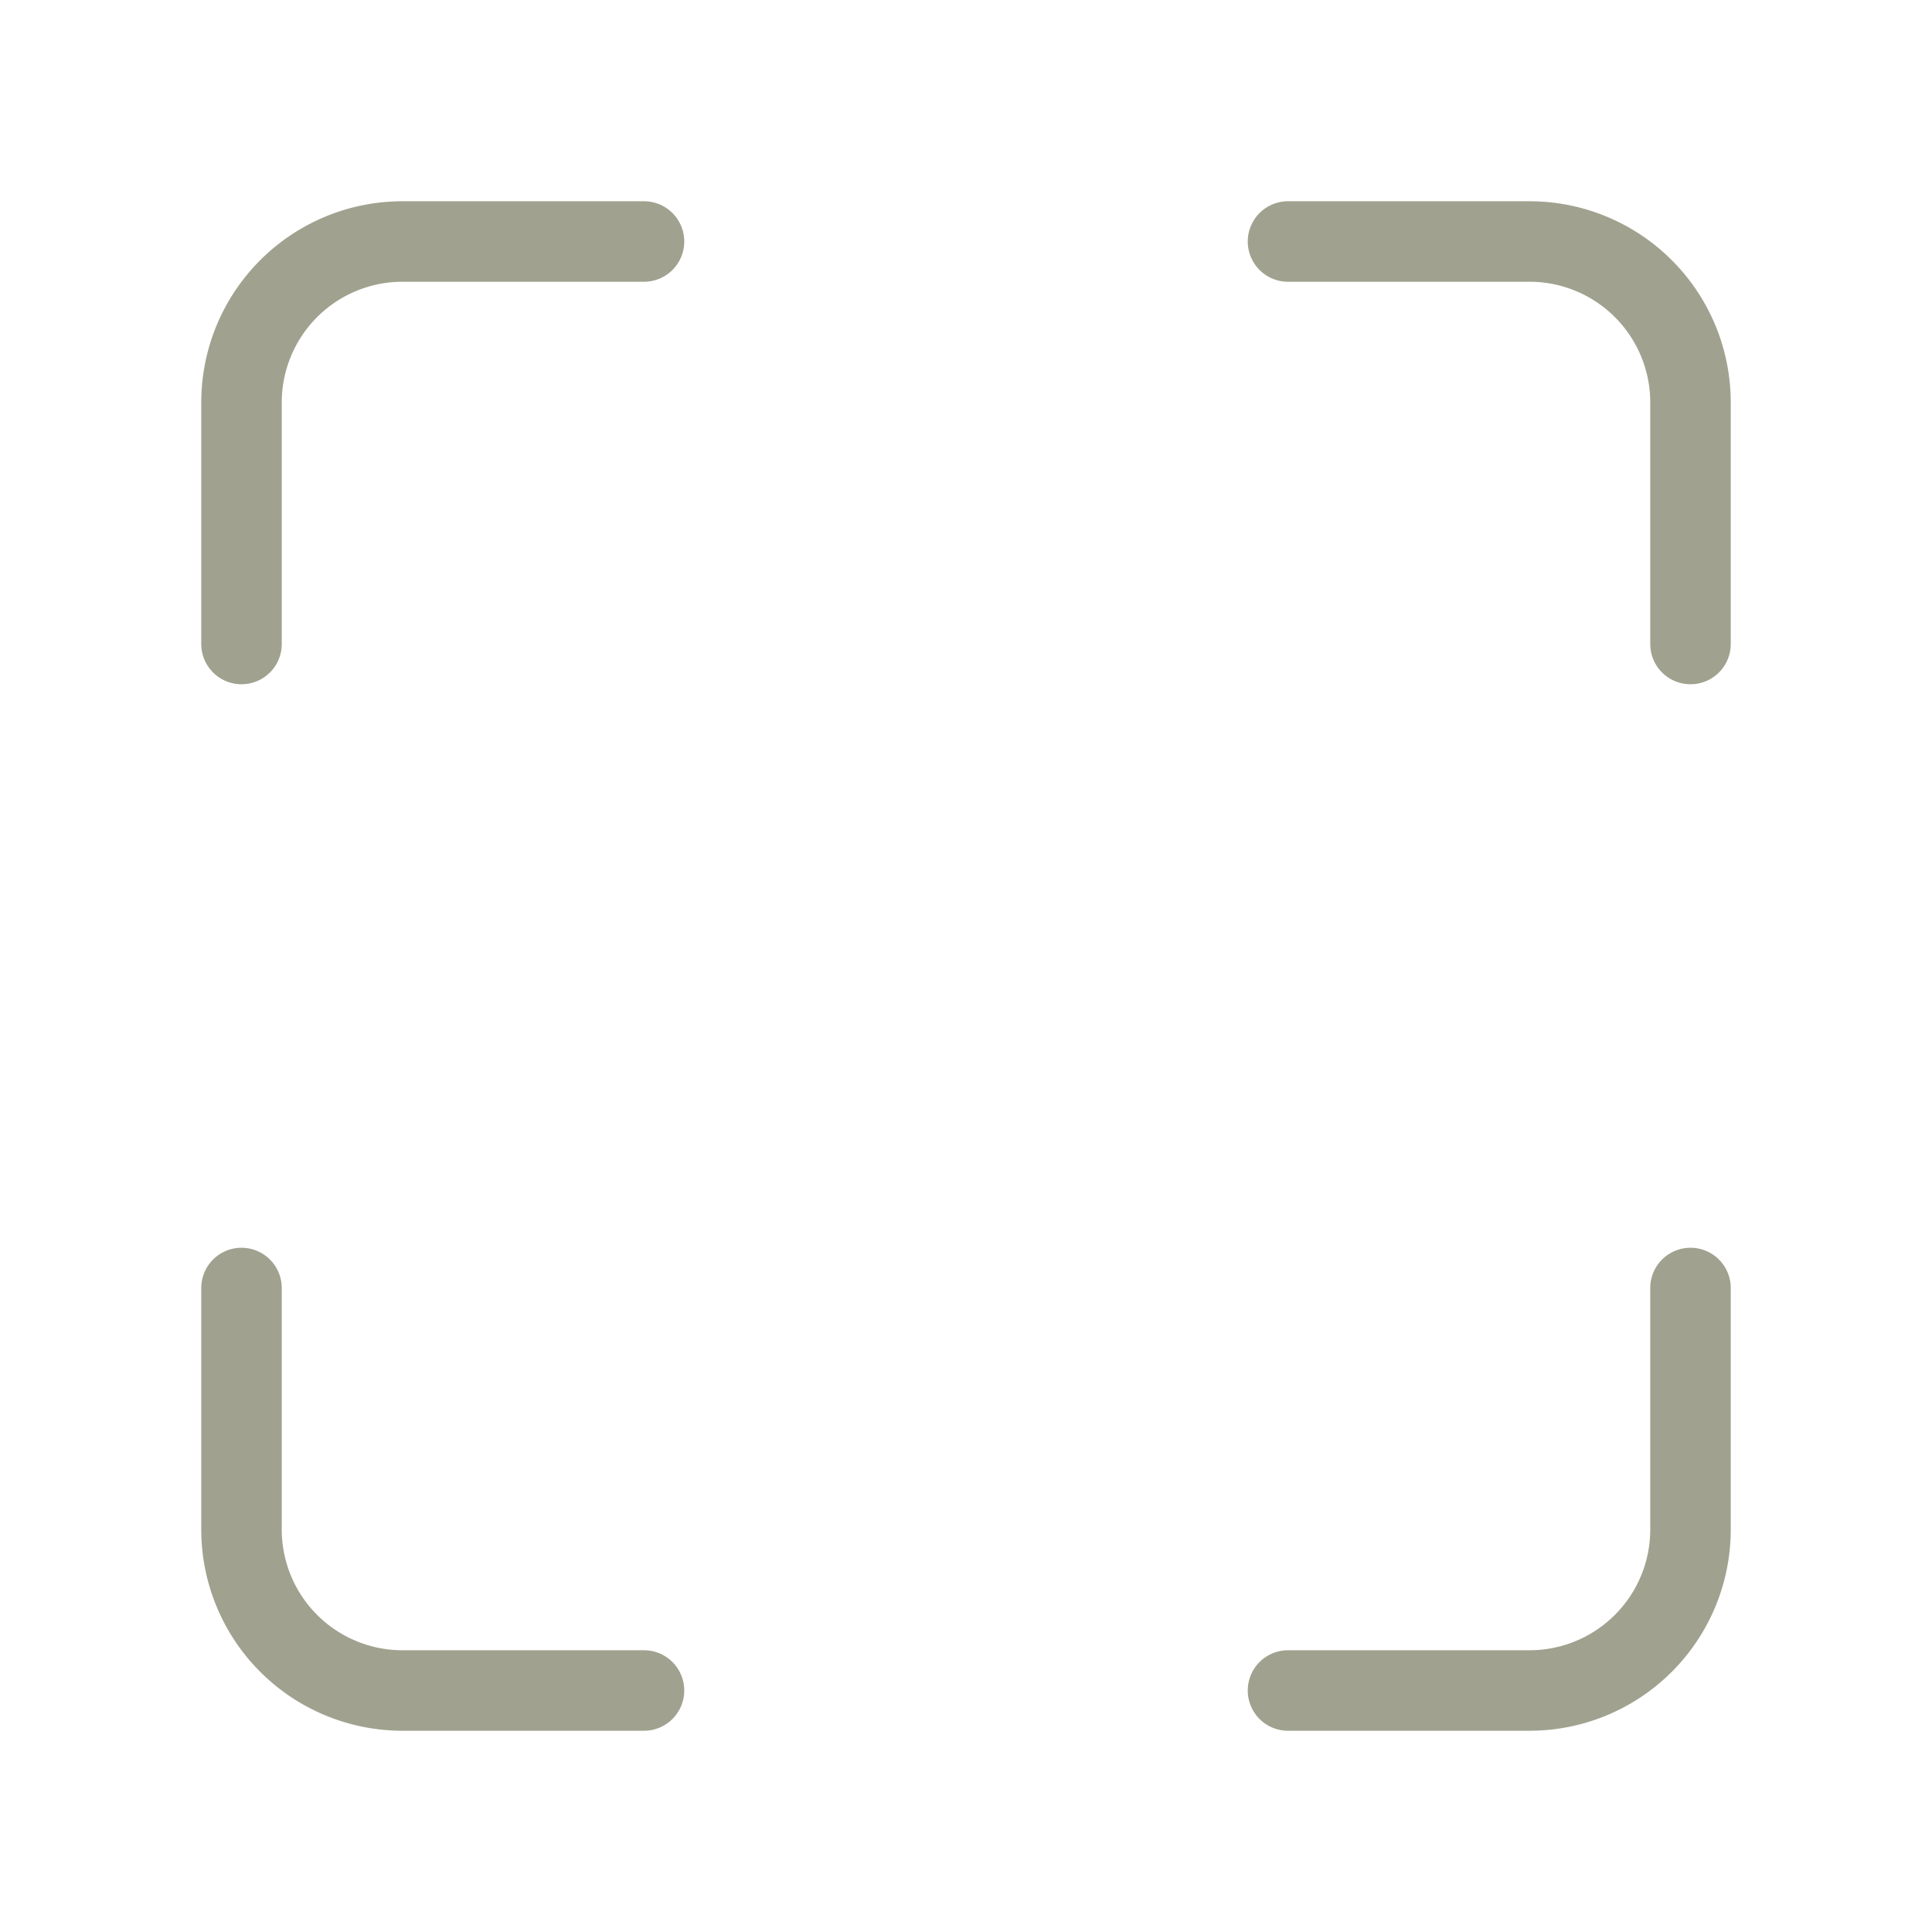
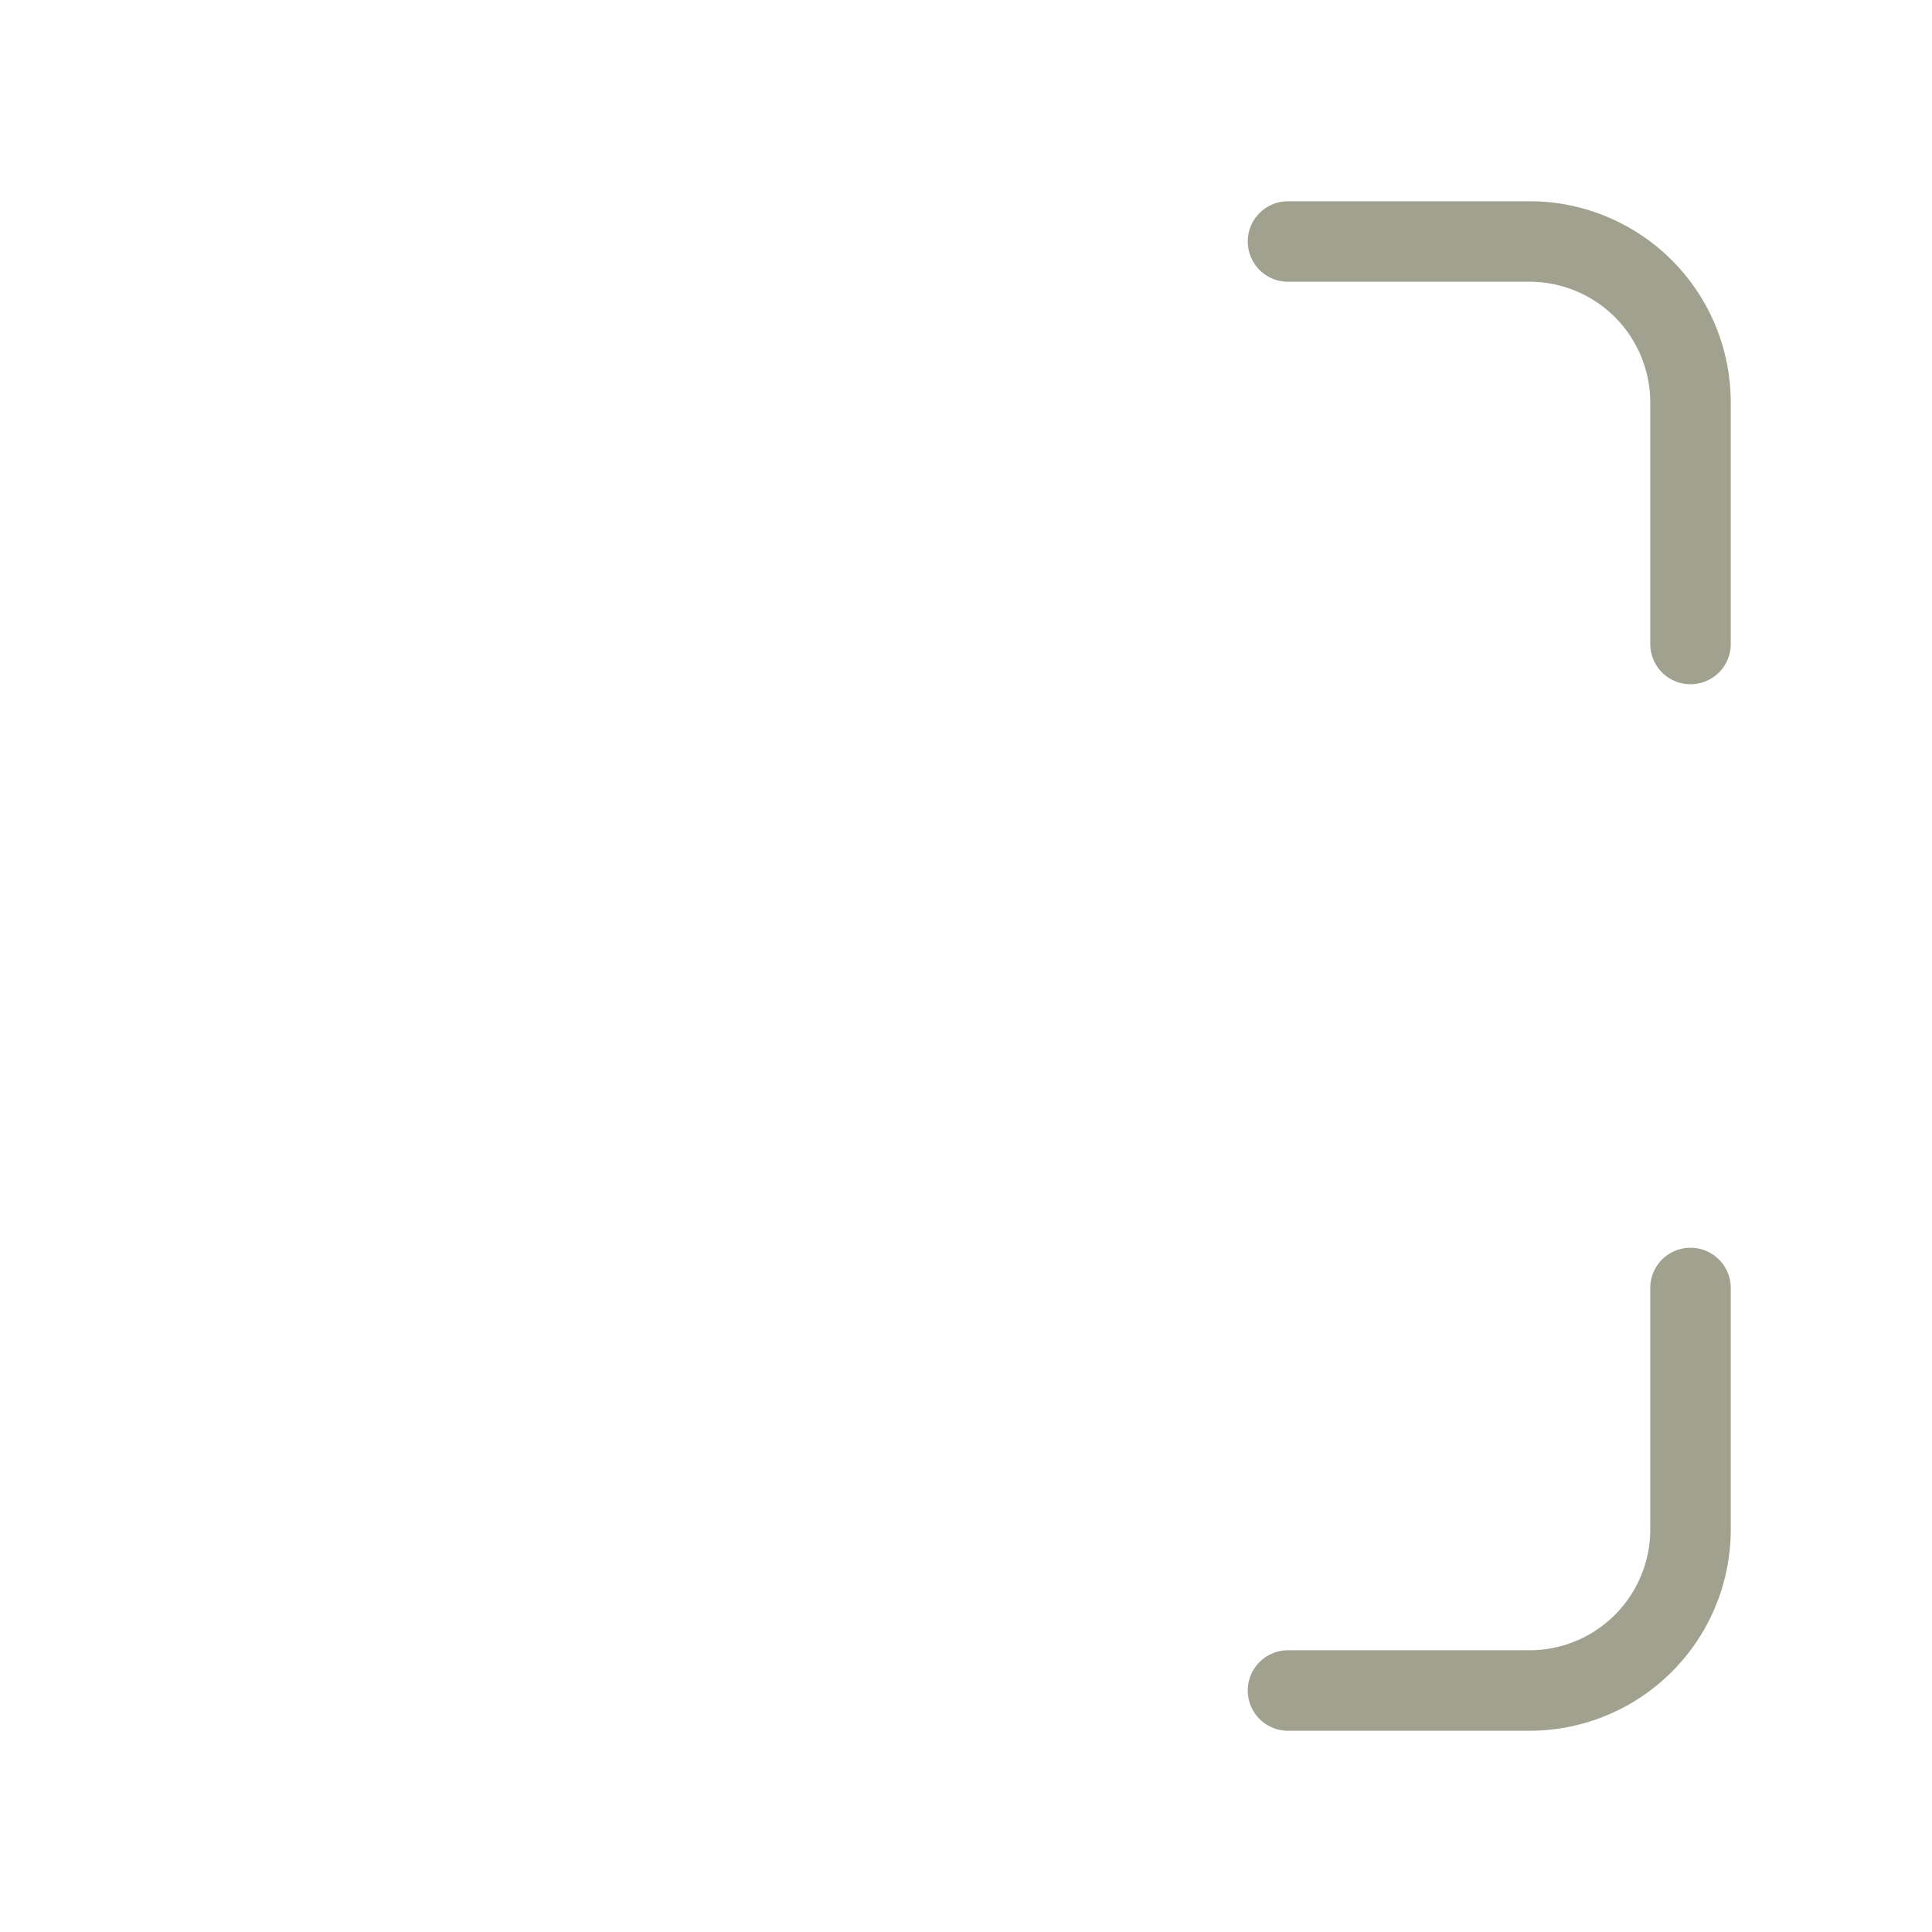
<svg xmlns="http://www.w3.org/2000/svg" class="lucide lucide-maximize-icon lucide-maximize" stroke-linejoin="round" stroke-linecap="round" stroke-width="1" stroke="#A0A28F" fill="none" viewBox="0 0 24 24" height="48" width="48">
-   <path d="M8 3H5a2 2 0 0 0-2 2v3" />
  <path d="M21 8V5a2 2 0 0 0-2-2h-3" />
-   <path d="M3 16v3a2 2 0 0 0 2 2h3" />
  <path d="M16 21h3a2 2 0 0 0 2-2v-3" />
</svg>